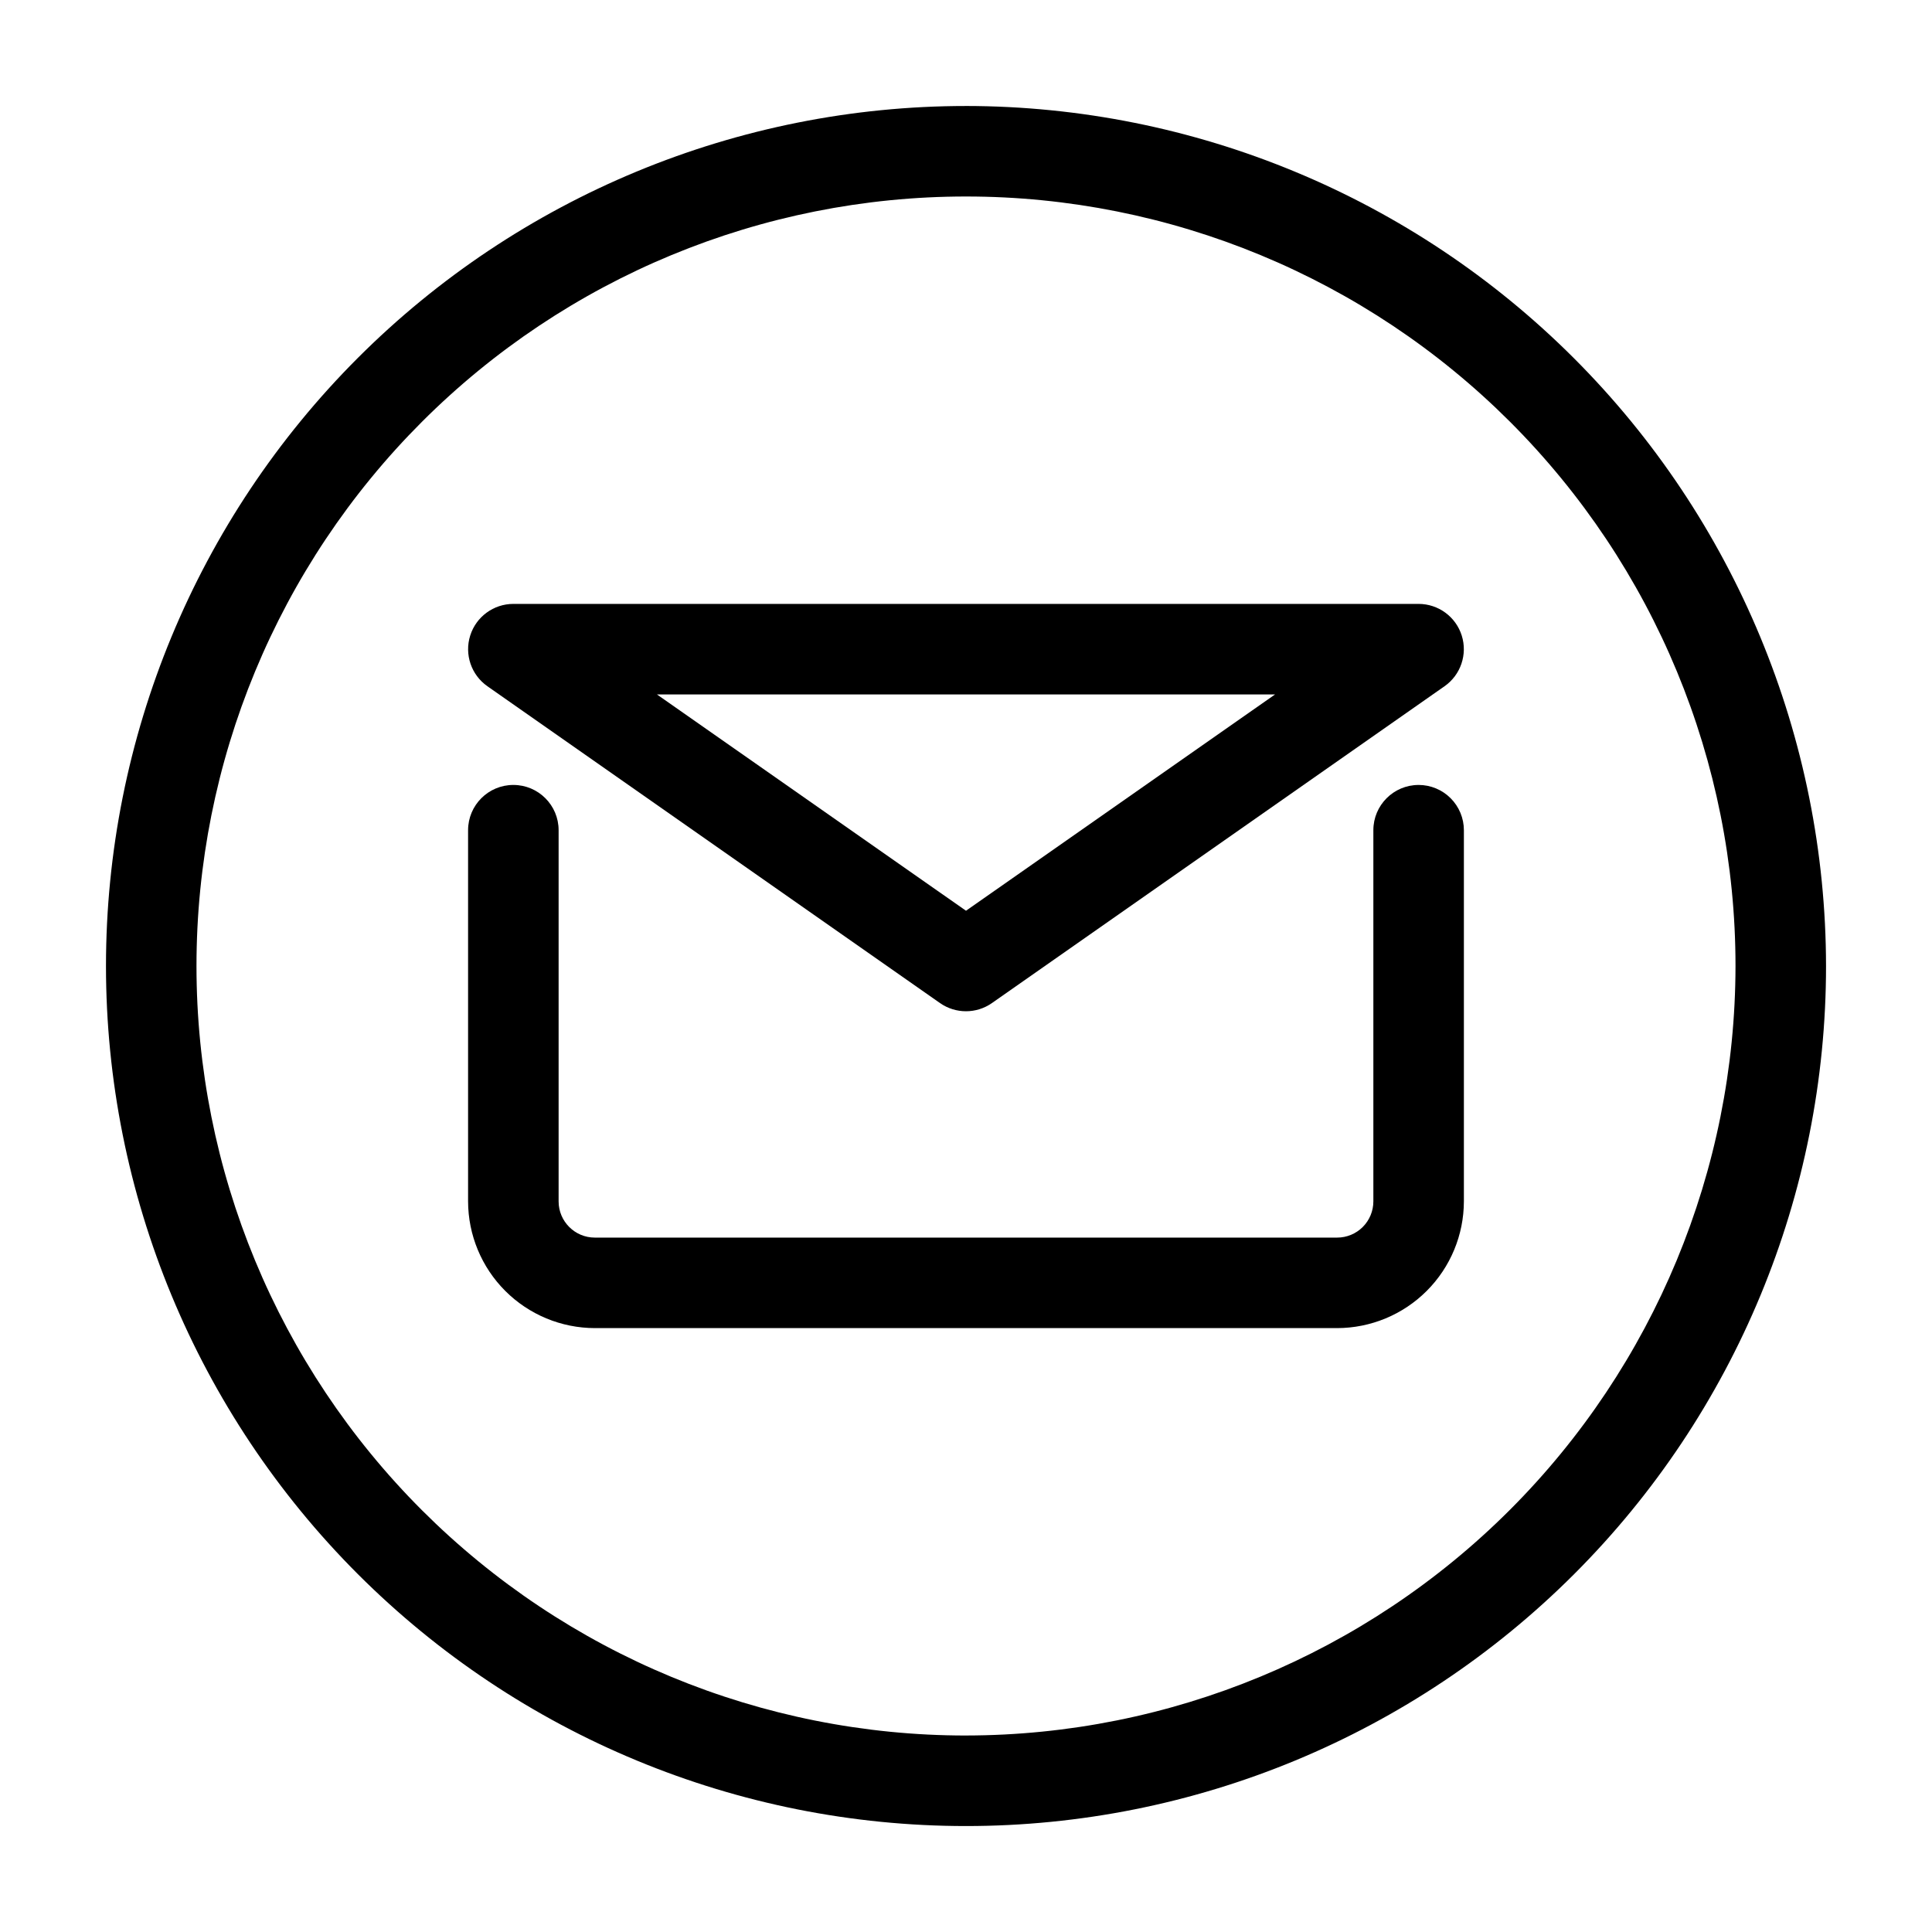
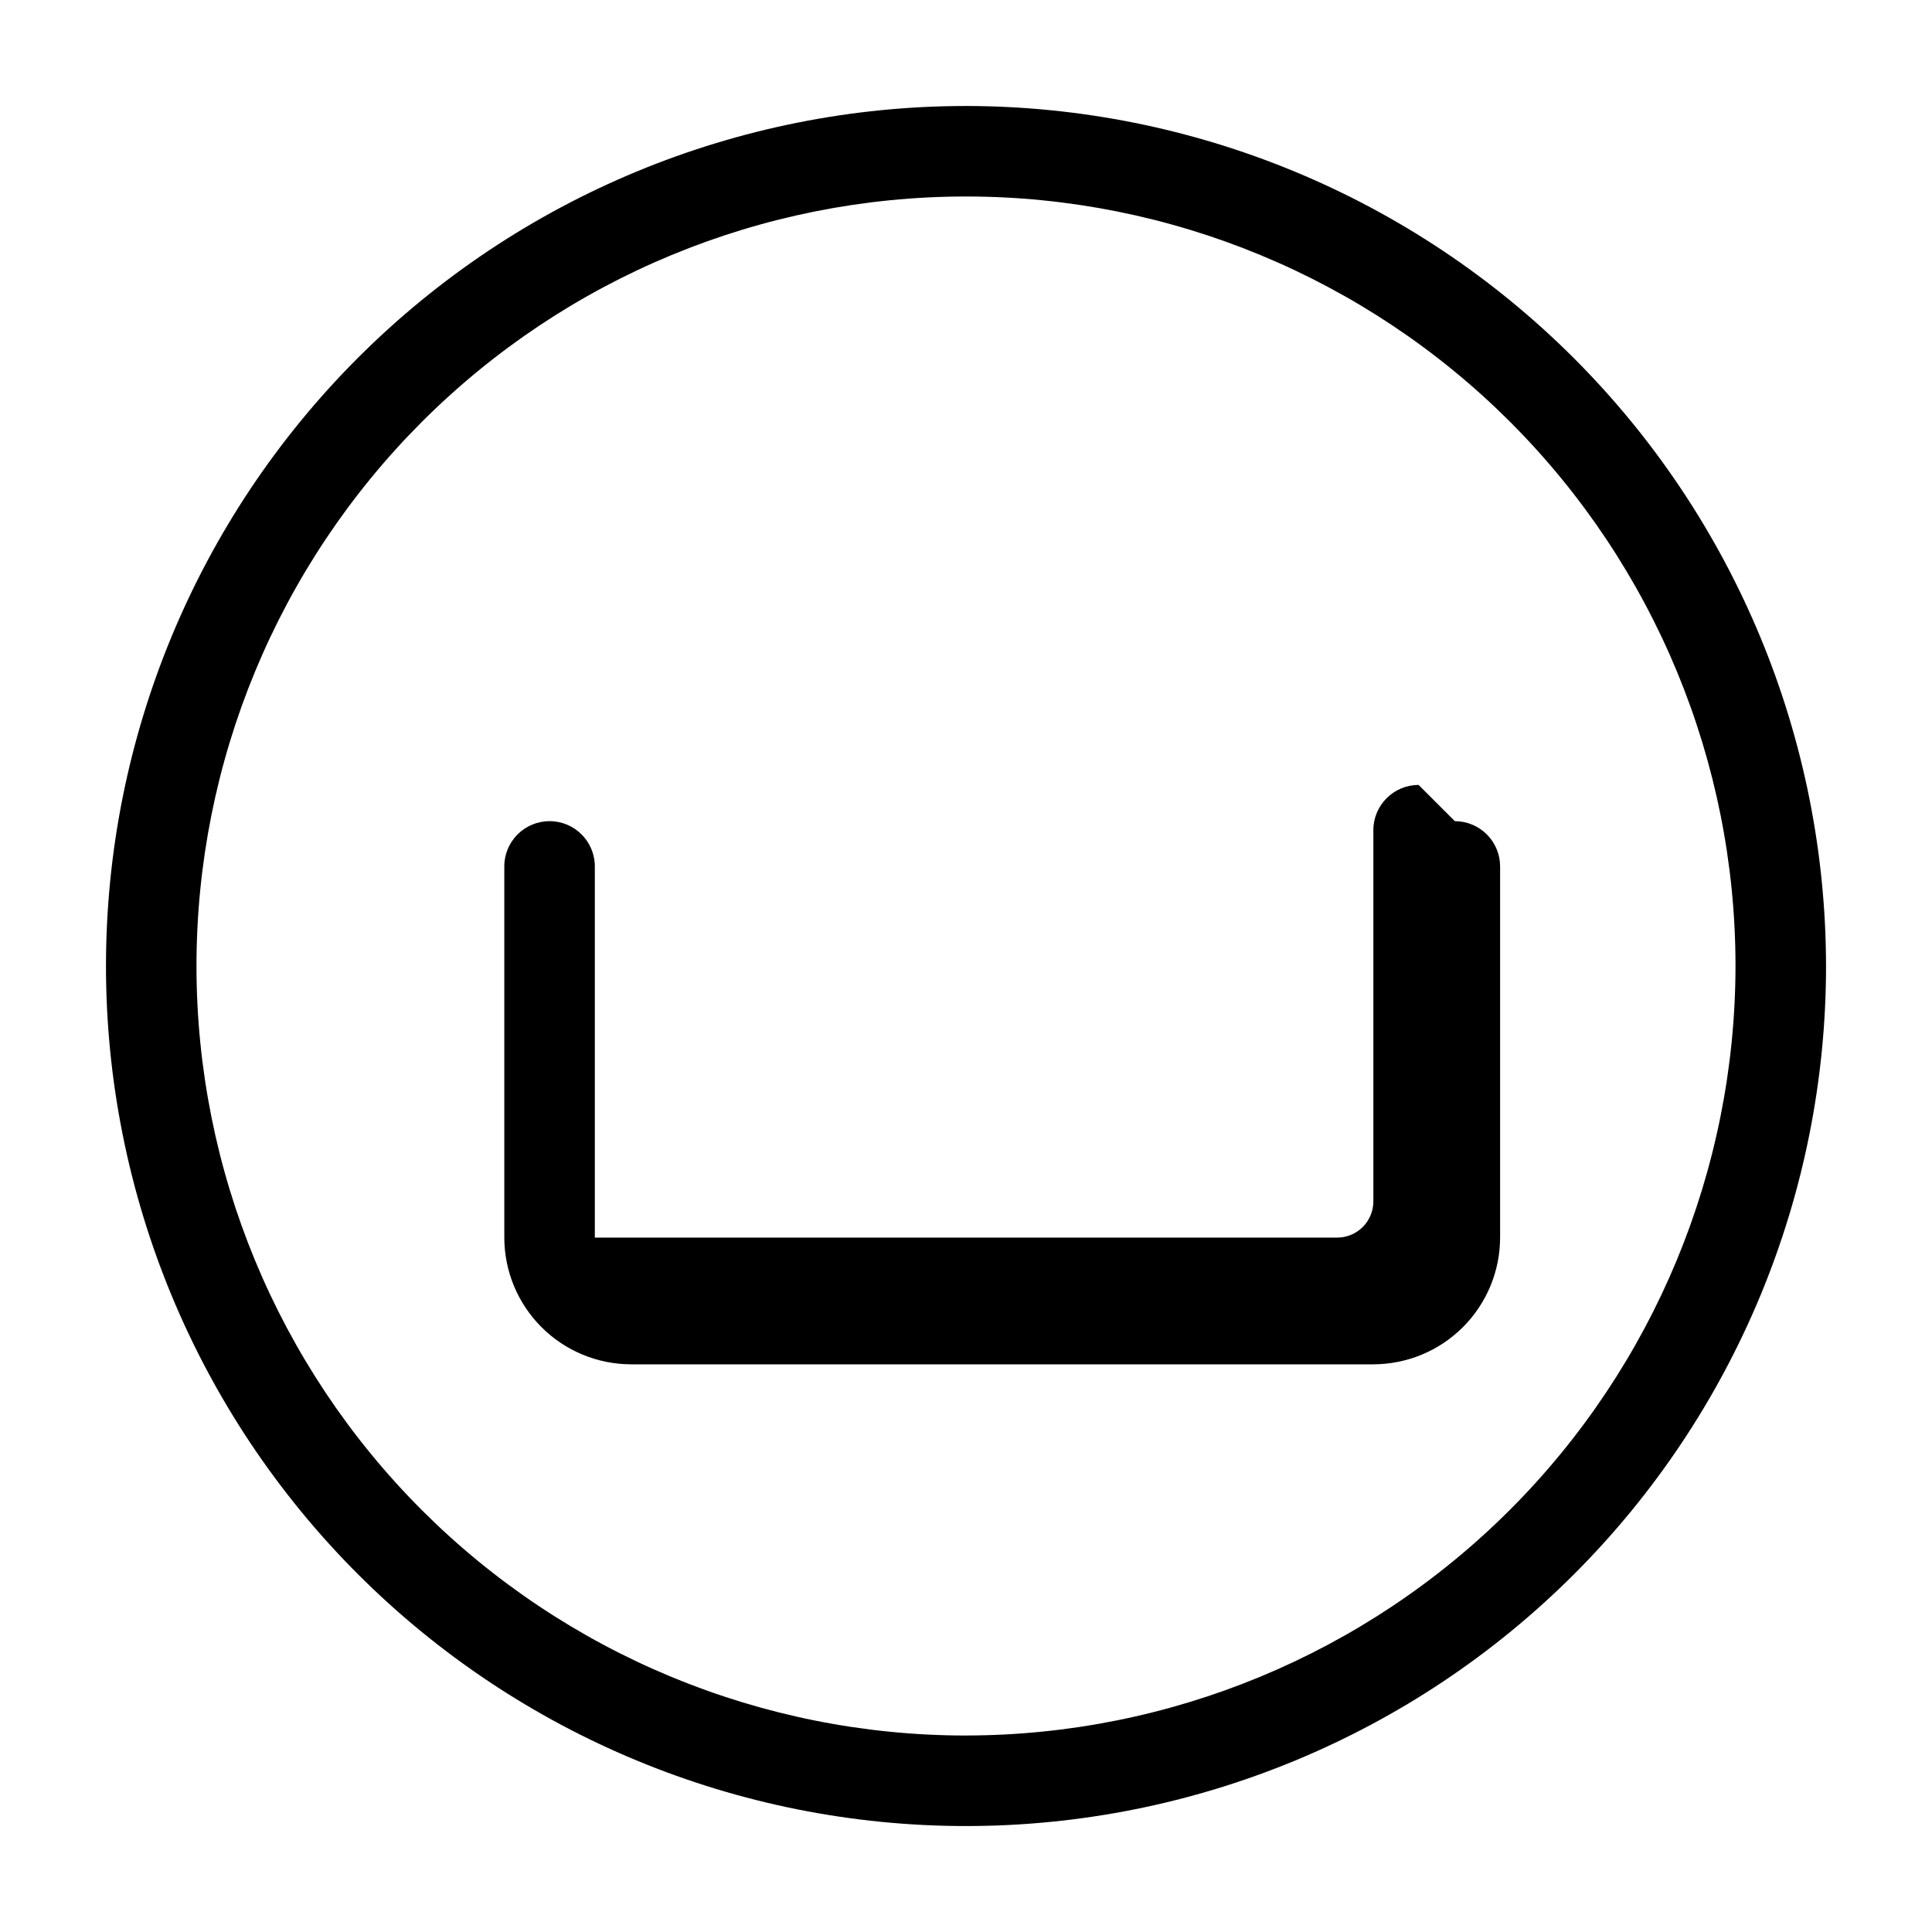
<svg xmlns="http://www.w3.org/2000/svg" fill="#000000" width="800px" height="800px" version="1.1" viewBox="144 144 512 512">
  <g>
-     <path d="m519.95 304.04h-239.91c-5.231 0.004-9.859 3.398-11.43 8.391-1.574 4.992 0.27 10.426 4.559 13.43l119.95 83.969c4.129 2.883 9.617 2.883 13.746 0l119.95-83.969h0.004c4.285-3.004 6.129-8.438 4.559-13.43-1.574-4.992-6.199-8.387-11.434-8.391zm-119.95 81.316-81.906-57.324h163.81z" />
-     <path d="m519.95 352.02c-6.625 0-11.996 5.371-11.996 11.996v98.363c0 2.547-1.012 4.984-2.809 6.785-1.801 1.801-4.242 2.812-6.789 2.812h-196.72c-5.301 0-9.598-4.297-9.598-9.598v-98.363c0-6.625-5.371-11.996-11.996-11.996s-11.996 5.371-11.996 11.996v98.363c0.016 8.902 3.562 17.438 9.855 23.73 6.297 6.297 14.832 9.84 23.734 9.855h196.72c8.906-0.016 17.438-3.559 23.734-9.855 6.297-6.293 9.84-14.828 9.855-23.73v-98.363c0-3.18-1.266-6.231-3.516-8.48-2.246-2.25-5.301-3.516-8.48-3.516z" />
+     <path d="m519.95 352.02c-6.625 0-11.996 5.371-11.996 11.996v98.363c0 2.547-1.012 4.984-2.809 6.785-1.801 1.801-4.242 2.812-6.789 2.812h-196.72v-98.363c0-6.625-5.371-11.996-11.996-11.996s-11.996 5.371-11.996 11.996v98.363c0.016 8.902 3.562 17.438 9.855 23.73 6.297 6.297 14.832 9.84 23.734 9.855h196.72c8.906-0.016 17.438-3.559 23.734-9.855 6.297-6.293 9.84-14.828 9.855-23.73v-98.363c0-3.18-1.266-6.231-3.516-8.48-2.246-2.25-5.301-3.516-8.48-3.516z" />
    <path d="m400 172.09c-60.449 0-118.42 24.012-161.16 66.754-42.742 42.742-66.754 100.71-66.754 161.16 0 60.445 24.012 118.41 66.754 161.16 42.742 42.742 100.71 66.758 161.16 66.758 60.445 0 118.41-24.016 161.16-66.758s66.758-100.71 66.758-161.16c-0.07-60.426-24.102-118.36-66.828-161.09-42.73-42.73-100.66-66.762-161.09-66.828zm0 431.84c-54.086 0-105.95-21.484-144.2-59.727-38.246-38.246-59.73-90.113-59.73-144.2 0-54.086 21.484-105.95 59.73-144.2 38.242-38.246 90.109-59.73 144.2-59.73 54.082 0 105.95 21.484 144.2 59.73 38.242 38.242 59.727 90.109 59.727 144.2-0.062 54.062-21.566 105.9-59.793 144.13-38.23 38.227-90.066 59.73-144.13 59.793z" />
  </g>
</svg>